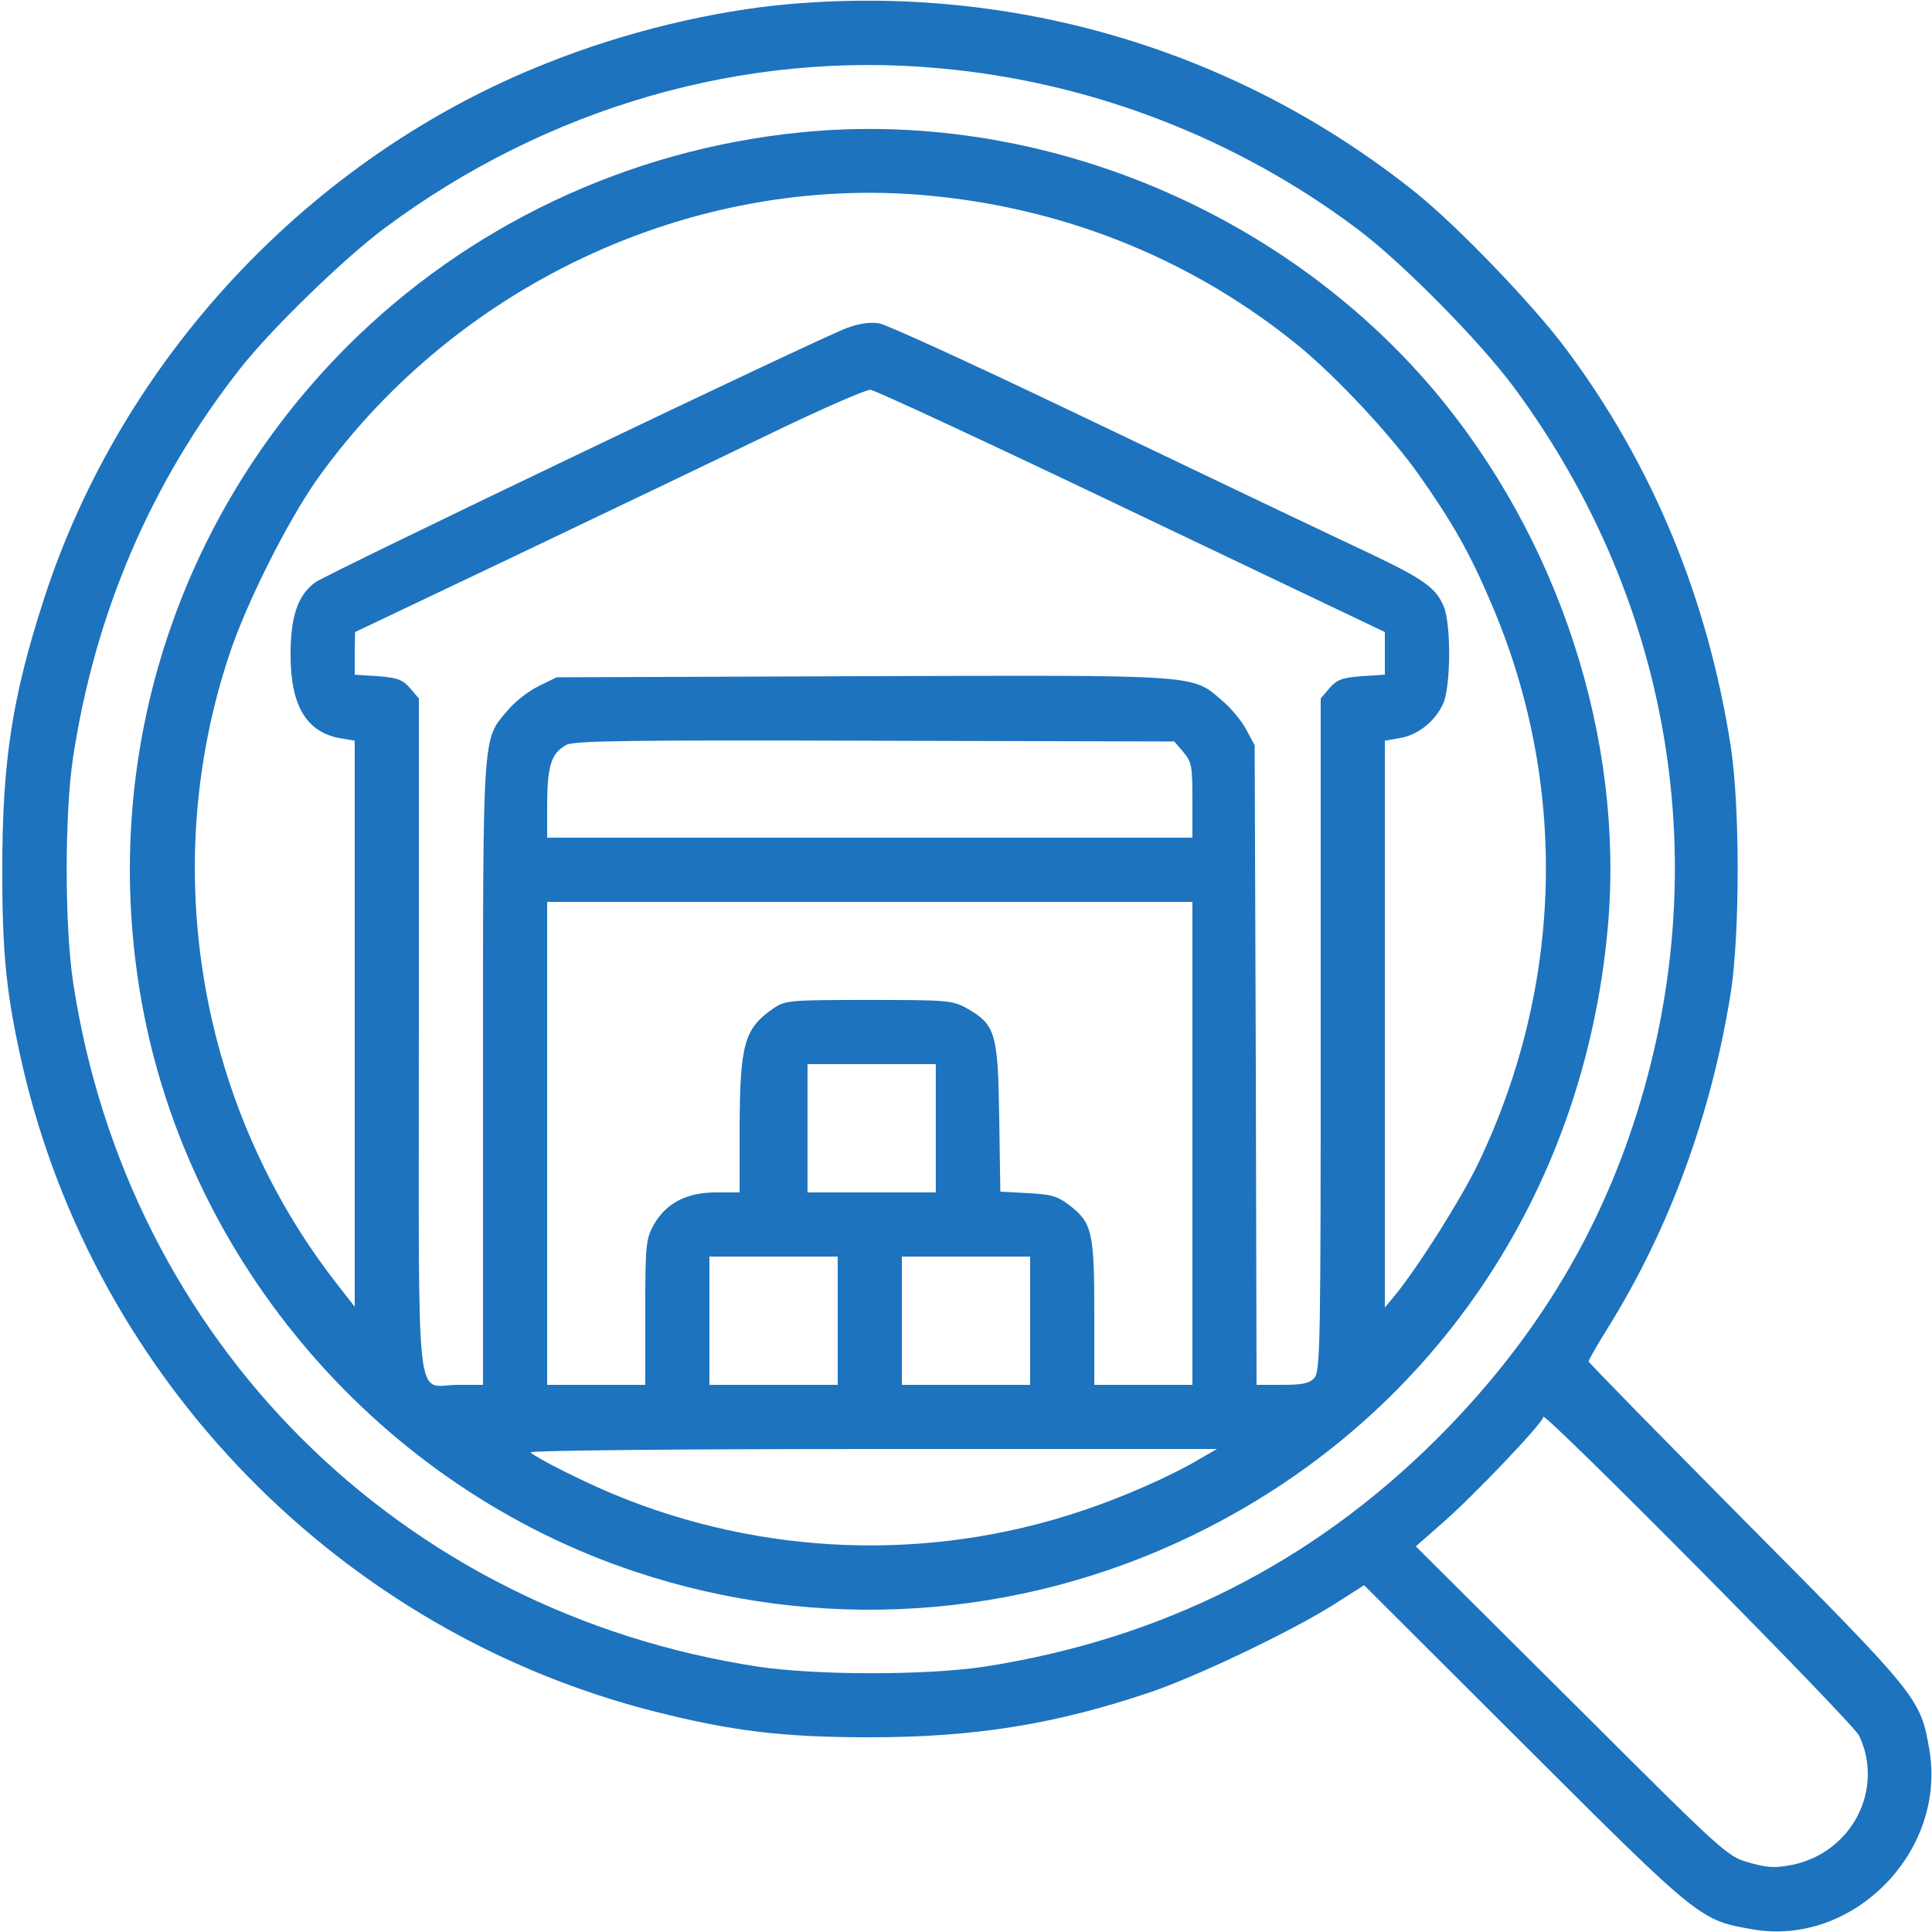
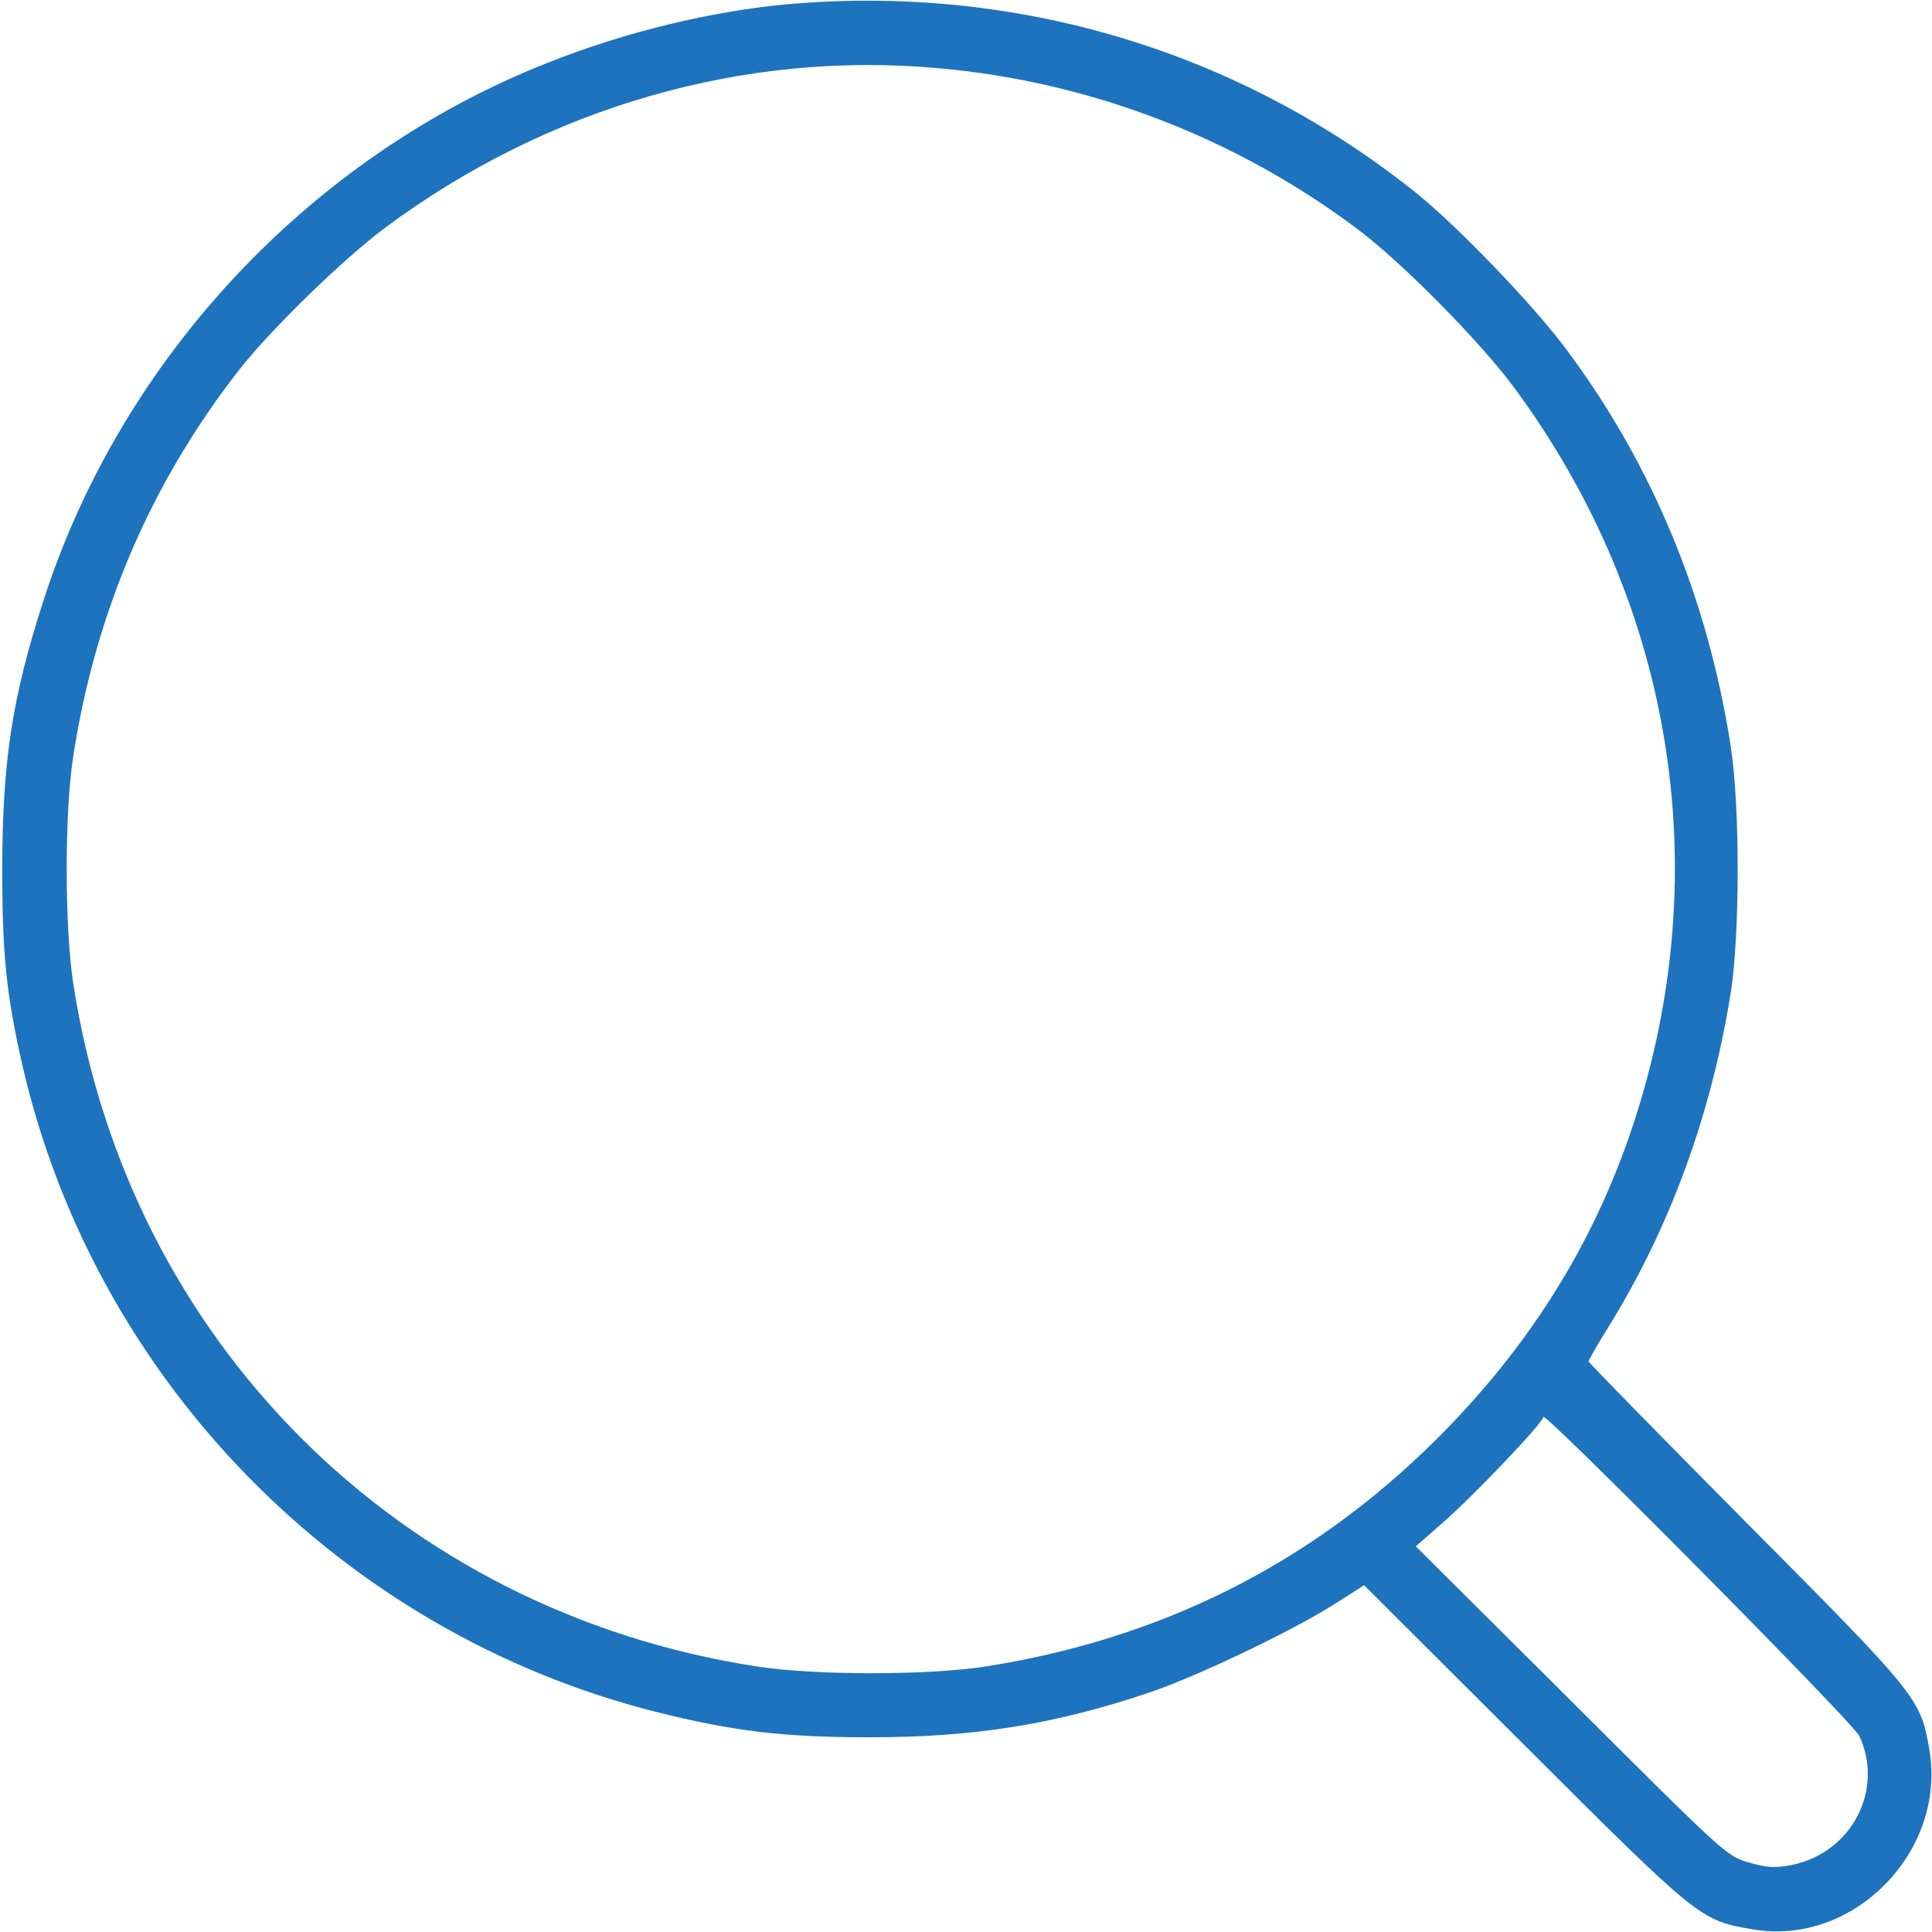
<svg xmlns="http://www.w3.org/2000/svg" xmlns:ns1="http://sodipodi.sourceforge.net/DTD/sodipodi-0.dtd" xmlns:ns2="http://www.inkscape.org/namespaces/inkscape" version="1.0" width="512pt" height="512pt" viewBox="0 0 512 512" preserveAspectRatio="xMidYMid meet" id="svg8" ns1:docname="inv_search1.svg" ns2:version="1.1.1 (3bf5ae0d25, 2021-09-20)">
  <defs id="defs12" />
  <ns1:namedview id="namedview10" pagecolor="#ffffff" bordercolor="#666666" borderopacity="1.0" ns2:pageshadow="2" ns2:pageopacity="0.0" ns2:pagecheckerboard="0" ns2:document-units="pt" showgrid="false" ns2:zoom="1.21875" ns2:cx="341.74359" ns2:cy="341.74359" ns2:window-width="1920" ns2:window-height="1017" ns2:window-x="-8" ns2:window-y="-8" ns2:window-maximized="1" ns2:current-layer="svg8" />
  <g transform="matrix(0.1,0,0,-0.1,0,512)" fill="#000000" stroke="none" id="g6" style="fill:#1d73be;fill-opacity:1">
    <path d="M 2090,5109 C 1887,5091 1655,5035 1450,4953 824,4706 323,4172 116,3531 32,3272 6,3101 6,2815 6,2588 17,2483 60,2294 253,1460 906,794 1736,584 c 206,-52 340,-68 569,-68 277,0 491,34 745,120 123,42 371,160 485,232 l 80,51 425,-424 C 4504,32 4505,31 4645,7 c 266,-46 514,206 468,476 -23,136 -30,144 -485,602 -230,232 -418,424 -418,427 0,4 23,44 51,89 165,265 275,569 326,890 24,158 24,490 0,649 -61,394 -208,750 -439,1058 -87,116 -282,319 -393,409 -469,377 -1060,555 -1665,502 z m 400,-170 c 402,-36 789,-186 1110,-428 118,-89 322,-296 411,-416 431,-582 543,-1309 305,-1991 C 4211,1804 4044,1542 3806,1305 3475,976 3077,776 2608,703 2454,680 2166,680 2010,703 1059,848 339,1566 194,2515 c -23,150 -23,452 0,600 59,384 207,728 443,1029 82,104 274,291 383,372 430,320 953,471 1470,423 z M 4927,520 c 67,-142 -19,-309 -177,-342 -46,-9 -65,-8 -115,6 -59,17 -63,21 -471,428 l -412,410 73,64 c 84,74 265,264 265,279 0,18 820,-809 837,-845 z" id="path2" style="fill:#1d73be;fill-opacity:1" />
-     <path d="M 2120,4769 C 1664,4723 1240,4522 919,4201 463,3743 262,3103 375,2467 499,1770 1010,1179 1683,955 c 485,-162 1014,-128 1475,95 632,305 1040,903 1103,1614 44,496 -129,1029 -462,1423 -409,482 -1055,745 -1679,682 z m 368,-170 c 355,-38 682,-174 954,-396 99,-81 244,-236 318,-341 89,-126 135,-207 192,-341 204,-475 192,-1009 -33,-1481 -46,-96 -162,-280 -224,-355 l -25,-30 v 751 751 l 39,7 c 47,7 93,43 115,90 21,44 22,212 2,259 -21,49 -51,71 -191,138 -161,76 -237,112 -810,386 -253,121 -476,223 -495,226 -23,4 -53,0 -85,-12 -68,-24 -1373,-649 -1409,-674 -46,-33 -66,-89 -66,-192 0,-137 43,-207 135,-222 l 35,-6 v -750 -750 l -46,59 c -365,466 -475,1098 -288,1664 45,139 158,363 238,475 376,523 1016,813 1644,744 z m 511,-834 671,-320 v -56 -57 l -62,-4 c -51,-4 -65,-9 -85,-32 l -23,-27 v -891 c 0,-815 -1,-893 -17,-910 -13,-14 -31,-18 -84,-18 h -69 l -2,847 -3,848 -22,41 c -12,23 -41,58 -65,78 -80,69 -54,67 -954,64 l -809,-3 -47,-23 c -27,-13 -64,-42 -83,-65 -67,-78 -65,-52 -65,-964 v -823 h -67 c -114,0 -103,-101 -103,926 v 893 l -23,27 c -20,23 -34,28 -85,32 l -62,4 v 57 l 1,56 431,205 c 237,113 540,258 672,322 133,64 251,116 263,115 12,-1 324,-146 692,-322 z m 137,-638 c 22,-26 24,-37 24,-128 v -99 h -855 -855 v 93 c 1,99 11,131 51,153 20,11 171,13 817,11 l 794,-2 z m 24,-1037 v -640 h -130 -130 v 190 c 0,216 -6,240 -66,286 -31,24 -48,29 -110,32 l -73,4 -3,197 c -3,223 -10,246 -86,289 -38,21 -51,22 -259,22 -212,0 -221,-1 -253,-22 -78,-54 -89,-94 -90,-320 v -168 h -62 c -79,0 -133,-29 -165,-85 -21,-38 -23,-51 -23,-232 v -193 h -130 -130 v 640 640 h 855 855 z m -680,40 v -170 h -170 -170 v 170 170 h 170 170 z m -260,-510 v -170 h -170 -170 v 170 170 h 170 170 z m 510,0 v -170 h -170 -170 v 170 170 h 170 170 z m 450,-366 c -79,-47 -205,-102 -313,-138 -405,-136 -847,-120 -1243,45 -79,33 -201,94 -218,110 -6,5 392,9 905,9 h 914 z" id="path4" style="fill:#1d73be;fill-opacity:1" />
  </g>
</svg>